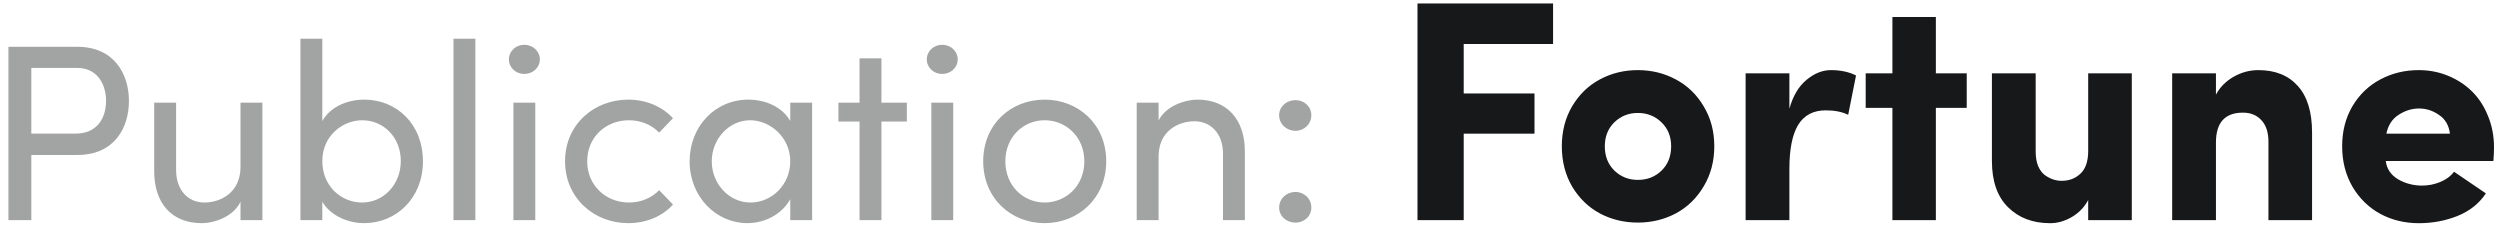
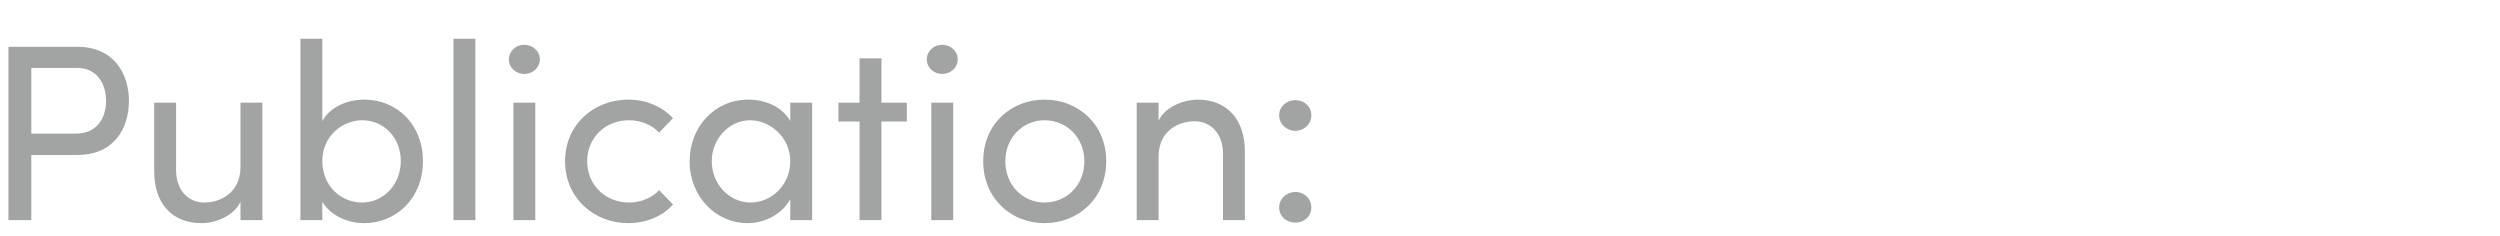
<svg xmlns="http://www.w3.org/2000/svg" width="159" height="15" viewBox="0 0 159 15" fill="none">
  <path d="M0.536 2.976H4.92C7.256 2.976 8.2 4.704 8.2 6.416C8.2 8.16 7.256 9.856 4.92 9.856H1.992V14H0.536V2.976ZM1.992 8.496H4.824C6.2 8.496 6.744 7.472 6.744 6.416C6.744 5.392 6.216 4.32 4.904 4.32H1.992V8.496ZM15.296 10.64V6.528H16.688V14H15.296V12.832C14.848 13.776 13.648 14.192 12.816 14.192C10.944 14.192 9.791 12.944 9.807 10.848V6.528H11.2V10.816C11.2 12.08 11.951 12.88 12.992 12.88C14.031 12.88 15.28 12.256 15.296 10.64ZM23.171 6.336C25.219 6.336 26.899 7.888 26.899 10.256C26.899 12.608 25.203 14.192 23.155 14.192C22.083 14.192 20.995 13.68 20.499 12.832V14H19.107V2.464H20.499V7.696C20.995 6.816 22.051 6.336 23.171 6.336ZM23.027 12.88C24.403 12.88 25.491 11.728 25.491 10.24C25.491 8.736 24.403 7.648 23.027 7.648C21.811 7.648 20.499 8.624 20.499 10.24C20.499 11.84 21.699 12.88 23.027 12.88ZM30.233 14H28.841V2.464H30.233V14ZM33.342 4.704C32.813 4.704 32.365 4.304 32.365 3.776C32.365 3.248 32.813 2.848 33.342 2.848C33.886 2.848 34.334 3.248 34.334 3.776C34.334 4.304 33.886 4.704 33.342 4.704ZM34.045 14H32.654V6.528H34.045V14ZM39.954 14.192C37.81 14.192 35.938 12.624 35.938 10.256C35.938 7.888 37.81 6.336 39.954 6.336C41.122 6.336 42.146 6.8 42.802 7.52L41.922 8.432C41.458 7.952 40.786 7.648 40.002 7.648C38.53 7.648 37.346 8.72 37.346 10.256C37.346 11.792 38.53 12.88 40.002 12.88C40.786 12.88 41.458 12.576 41.922 12.096L42.802 13.008C42.146 13.744 41.122 14.192 39.954 14.192ZM50.26 7.696V6.528H51.652V14H50.26V12.672C49.764 13.568 48.724 14.192 47.524 14.192C45.572 14.192 43.86 12.544 43.86 10.256C43.86 8.048 45.476 6.336 47.588 6.336C48.708 6.336 49.764 6.816 50.26 7.696ZM47.732 12.88C49.06 12.88 50.26 11.776 50.26 10.256C50.26 8.72 48.964 7.648 47.716 7.648C46.356 7.648 45.268 8.848 45.268 10.256C45.268 11.68 46.356 12.88 47.732 12.88ZM56.059 6.528H57.675V7.728H56.059V14H54.667V7.728H53.323V6.528H54.667V3.712H56.059V6.528ZM59.92 4.704C59.392 4.704 58.944 4.304 58.944 3.776C58.944 3.248 59.392 2.848 59.92 2.848C60.464 2.848 60.912 3.248 60.912 3.776C60.912 4.304 60.464 4.704 59.92 4.704ZM60.624 14H59.232V6.528H60.624V14ZM66.436 14.192C64.308 14.192 62.532 12.624 62.532 10.256C62.532 7.888 64.308 6.336 66.436 6.336C68.564 6.336 70.356 7.888 70.356 10.256C70.356 12.624 68.564 14.192 66.436 14.192ZM66.436 12.88C67.812 12.88 68.964 11.808 68.964 10.256C68.964 8.72 67.812 7.648 66.436 7.648C65.076 7.648 63.94 8.72 63.94 10.256C63.94 11.808 65.076 12.88 66.436 12.88ZM76.166 6.336C78.022 6.336 79.19 7.584 79.174 9.68V14H77.782V9.76C77.782 8.512 77.014 7.712 75.974 7.712C74.934 7.712 73.686 8.336 73.686 9.952V14H72.294V6.528H73.686V7.664C74.134 6.752 75.35 6.336 76.166 6.336ZM82.393 8.32C81.833 8.32 81.353 7.904 81.353 7.328C81.353 6.768 81.833 6.368 82.393 6.368C82.937 6.368 83.401 6.768 83.401 7.328C83.401 7.904 82.937 8.32 82.393 8.32ZM82.393 14.16C81.833 14.16 81.353 13.76 81.353 13.2C81.353 12.624 81.833 12.208 82.393 12.208C82.937 12.208 83.401 12.624 83.401 13.2C83.401 13.76 82.937 14.16 82.393 14.16Z" fill="#A2A3A3" />
-   <path d="M90.152 14V0.221H98.775V2.799H93.092V5.943H97.594V8.502H93.092V14H90.152ZM99.332 9.303C99.332 8.352 99.55 7.506 99.986 6.764C100.429 6.015 101.015 5.445 101.744 5.055C102.48 4.658 103.287 4.459 104.166 4.459C105.045 4.459 105.852 4.658 106.588 5.055C107.324 5.445 107.913 6.015 108.355 6.764C108.805 7.506 109.029 8.352 109.029 9.303C109.029 10.253 108.805 11.103 108.355 11.852C107.913 12.6 107.324 13.173 106.588 13.57C105.852 13.961 105.045 14.156 104.166 14.156C103.287 14.156 102.48 13.961 101.744 13.57C101.015 13.173 100.429 12.604 99.986 11.861C99.55 11.113 99.332 10.26 99.332 9.303ZM102.066 9.303C102.066 9.934 102.268 10.449 102.672 10.846C103.082 11.243 103.58 11.441 104.166 11.441C104.765 11.441 105.266 11.246 105.67 10.855C106.08 10.458 106.285 9.941 106.285 9.303C106.285 8.684 106.08 8.176 105.67 7.779C105.26 7.382 104.758 7.184 104.166 7.184C103.58 7.184 103.082 7.382 102.672 7.779C102.268 8.176 102.066 8.684 102.066 9.303ZM111.021 14V4.664H113.805V6.92C114.026 6.113 114.387 5.501 114.889 5.084C115.39 4.667 115.908 4.459 116.441 4.459C117.066 4.459 117.6 4.573 118.043 4.801L117.545 7.301C117.161 7.112 116.686 7.018 116.119 7.018C115.325 7.018 114.739 7.327 114.361 7.945C113.99 8.564 113.805 9.495 113.805 10.738V14H111.021ZM118.658 6.861V4.664H120.357V1.08H123.121V4.664H125.084V6.861H123.121V14H120.357V6.861H118.658ZM126.686 10.24V4.664H129.469V9.645C129.469 9.996 129.521 10.302 129.625 10.562C129.736 10.816 129.879 11.008 130.055 11.139C130.23 11.262 130.406 11.354 130.582 11.412C130.758 11.471 130.937 11.5 131.119 11.5C131.601 11.5 132.001 11.347 132.32 11.041C132.646 10.735 132.809 10.253 132.809 9.596V4.664H135.582V14H132.809V12.721C132.568 13.176 132.219 13.538 131.764 13.805C131.314 14.065 130.855 14.195 130.387 14.195C129.286 14.195 128.395 13.857 127.711 13.18C127.027 12.503 126.686 11.523 126.686 10.24ZM138.15 14V4.664H140.934V6.021C141.181 5.553 141.552 5.175 142.047 4.889C142.548 4.602 143.076 4.459 143.629 4.459C144.703 4.459 145.54 4.794 146.139 5.465C146.744 6.135 147.047 7.122 147.047 8.424V14H144.273V9.02C144.273 8.421 144.124 7.962 143.824 7.643C143.531 7.324 143.141 7.164 142.652 7.164C141.507 7.164 140.934 7.796 140.934 9.059V14H138.15ZM149.615 11.871C149.179 11.116 148.961 10.26 148.961 9.303C148.961 8.346 149.179 7.496 149.615 6.754C150.058 6.012 150.647 5.445 151.383 5.055C152.125 4.658 152.942 4.459 153.834 4.459C154.492 4.459 155.113 4.579 155.699 4.82C156.285 5.061 156.793 5.393 157.223 5.816C157.652 6.24 157.991 6.76 158.238 7.379C158.492 7.991 158.619 8.658 158.619 9.381C158.619 9.628 158.606 9.915 158.58 10.24H151.734C151.799 10.742 152.06 11.129 152.516 11.402C152.978 11.669 153.486 11.803 154.039 11.803C154.443 11.803 154.827 11.728 155.191 11.578C155.562 11.428 155.859 11.21 156.08 10.924L158.102 12.301C157.665 12.952 157.063 13.43 156.295 13.736C155.527 14.042 154.706 14.195 153.834 14.195C152.942 14.195 152.125 13.997 151.383 13.6C150.647 13.196 150.058 12.62 149.615 11.871ZM151.773 8.502H155.816C155.751 7.975 155.52 7.577 155.123 7.311C154.732 7.037 154.309 6.9 153.854 6.9C153.398 6.9 152.965 7.034 152.555 7.301C152.145 7.561 151.884 7.962 151.773 8.502Z" fill="#17181A" />
</svg>